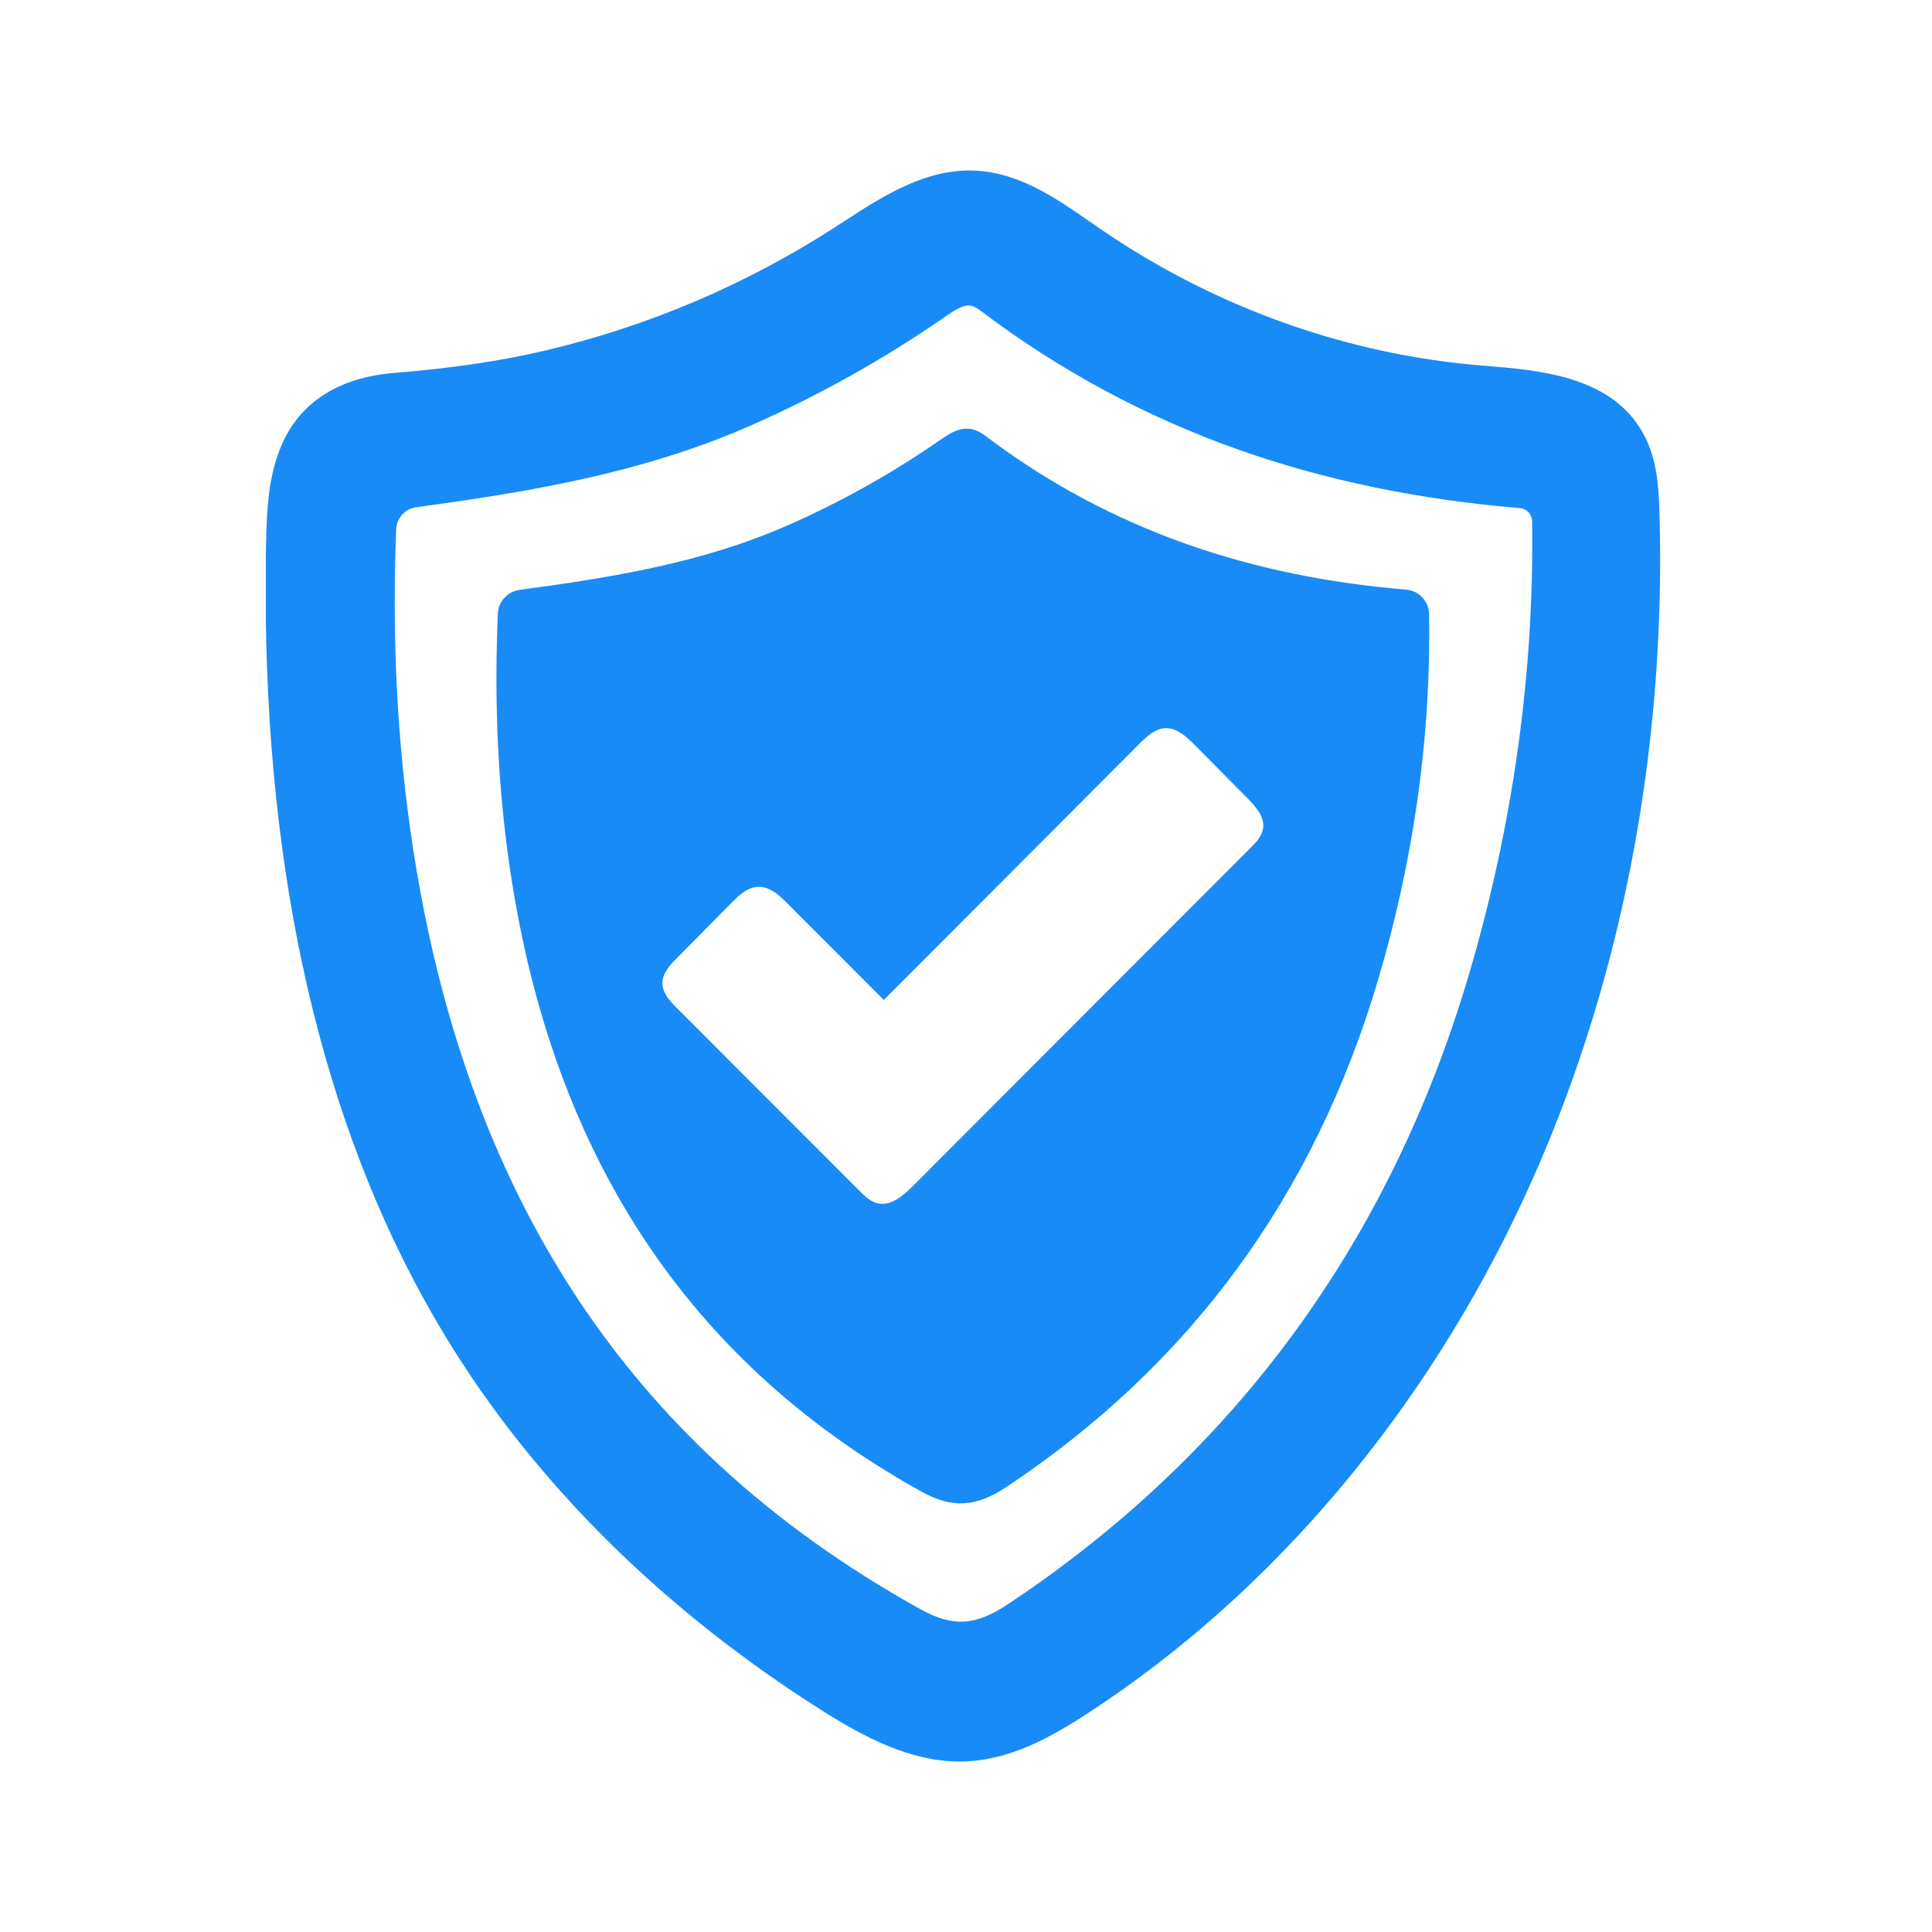
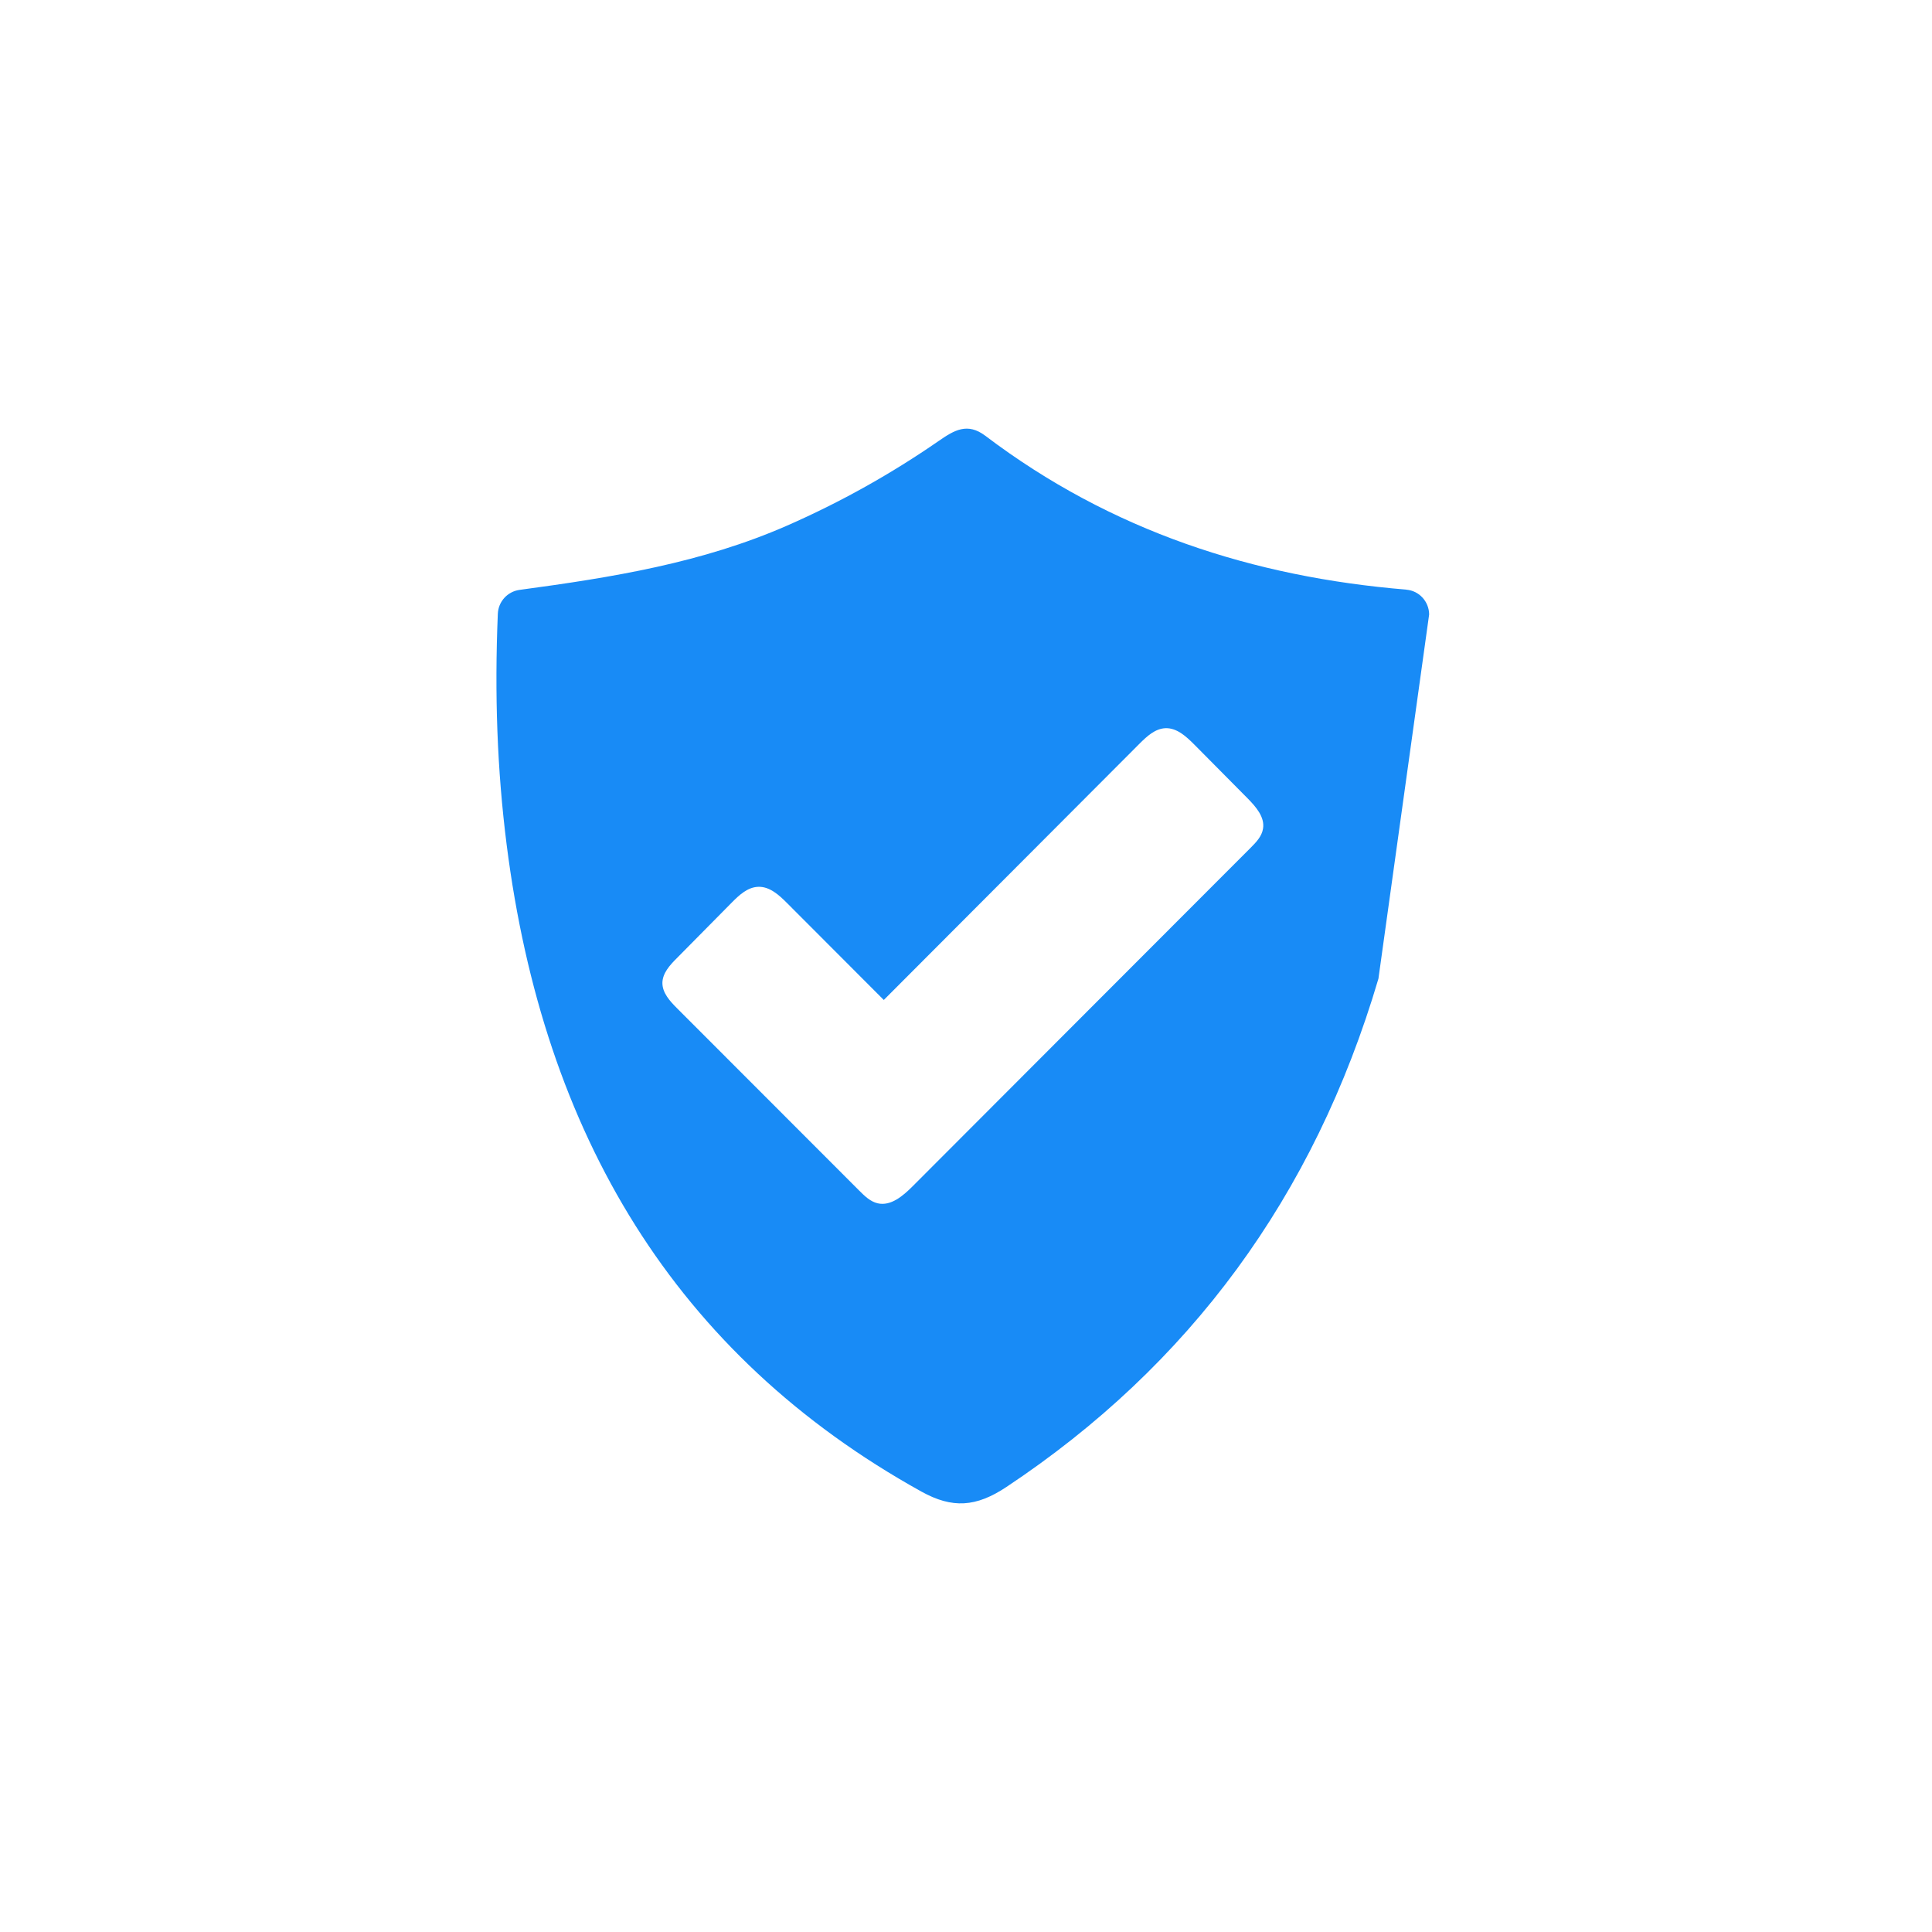
<svg xmlns="http://www.w3.org/2000/svg" width="1080" zoomAndPan="magnify" viewBox="0 0 810 810" height="1080" preserveAspectRatio="xMidYMid meet" version="1.0">
  <defs>
    <clipPath id="5446f5967e">
-       <path d="M 111.465 71 L 697 71 L 697 739 L 111.465 739 Z M 111.465 71 " clip-rule="nonzero" />
-     </clipPath>
+       </clipPath>
  </defs>
  <g clip-path="url(#5446f5967e)">
-     <path fill="#188bf6" d="M 406.039 128.078 C 407.746 128.078 409.242 128.859 411.152 130.293 C 443.863 155.098 480.152 174.656 518.965 188.422 C 555.184 201.27 594.984 209.547 637.234 213.023 L 637.34 213.023 C 640.133 213.297 642.312 215.648 642.348 218.543 C 643.266 281.922 634.375 345.812 615.871 408.508 C 582.852 520.41 517.871 609.242 422.703 672.484 C 408.867 681.684 399.566 682.23 385.836 674.633 C 261.086 605.426 190.793 495.707 170.859 339.168 C 166.09 301.789 164.52 263.453 166.09 221.984 C 166.258 217.215 169.836 213.262 174.574 212.648 C 220.098 206.449 268.379 198.746 314.348 178.574 C 342.934 166.035 370.363 150.703 395.816 133.086 C 400.758 129.645 403.586 128.078 406.039 128.078 Z M 695.742 215.203 C 695.469 204.504 694.719 193.191 689.711 183.242 C 683.852 171.625 673.797 163.719 658.906 159.051 C 646.914 155.301 633.59 154.246 621.867 153.293 L 621.664 153.293 C 564.895 148.727 509.594 128.996 461.684 96.219 C 460.184 95.195 458.688 94.172 457.188 93.117 C 442.535 82.961 427.371 72.434 408.902 71.547 C 388.152 70.523 369.887 82.383 353.77 92.879 C 352.406 93.73 351.078 94.582 349.785 95.469 C 312.508 119.422 271.855 136.73 228.922 146.887 C 210.043 151.348 189.805 154.348 165.203 156.359 C 141.93 158.234 125.574 168.797 117.941 186.891 C 112.59 199.496 111.875 213.023 111.57 226.961 C 111.332 237.594 111.297 248.258 111.434 258.617 C 112.898 378.422 138.012 479.555 186.125 559.254 C 205.137 590.773 228.82 620.52 256.488 647.68 C 282.383 673.098 311.824 696.336 344.059 716.781 C 361.949 728.129 381.371 738.52 402.359 738.52 C 403.586 738.52 404.812 738.488 406.039 738.418 C 424.477 737.328 440.969 728.129 456.027 718.316 C 494.977 692.93 530.684 661.07 562.168 623.555 C 592.906 586.891 618.938 545.727 639.449 501.191 C 679.148 415.121 698.605 316.234 695.742 215.203 " fill-opacity="1" fill-rule="nonzero" />
-   </g>
-   <path fill="#188bf6" d="M 529.527 347.449 C 529.016 350.652 526.629 353.137 524.348 355.422 C 477.051 402.719 429.859 450.082 382.598 497.375 C 378.578 501.398 373.5 505.758 367.98 504.496 C 364.914 503.781 362.527 501.465 360.312 499.25 C 334.824 473.727 309.336 448.242 283.848 422.719 C 280.887 419.754 277.715 416.312 277.715 412.121 C 277.75 408.031 280.816 404.66 283.715 401.762 C 291.414 393.961 299.113 386.191 306.816 378.387 C 309.883 375.285 313.426 371.98 317.789 371.812 C 322.625 371.574 326.648 375.254 330.055 378.695 C 343.547 392.223 357.043 405.75 370.535 419.242 C 406.277 383.43 442.023 347.586 477.766 311.773 C 480.836 308.707 484.309 305.469 488.637 305.297 C 493.406 305.129 497.324 308.773 500.699 312.148 C 508.16 319.676 515.656 327.242 523.156 334.805 C 526.598 338.316 530.344 342.609 529.527 347.449 Z M 599.176 257.594 C 599.105 252.211 595.02 247.68 589.633 247.234 C 589.633 247.199 589.602 247.199 589.566 247.199 C 525.504 241.918 465.91 222.703 413.094 182.699 C 405.598 177.043 400.078 180.379 393.738 184.742 C 373.566 198.715 352.375 210.535 330.02 220.352 C 294.414 235.957 256.898 242.055 217.883 247.305 C 212.77 247.984 208.918 252.211 208.715 257.355 C 207.316 290.953 208.41 322.676 212.43 354.262 C 227.863 475.5 282.859 567.945 386.312 625.359 C 399.293 632.551 409.242 631.867 421.953 623.418 C 498.52 572.543 550.926 501.805 577.914 410.316 C 592.562 360.668 599.957 309.762 599.176 257.594 " fill-opacity="1" fill-rule="nonzero" />
+     </g>
+   <path fill="#188bf6" d="M 529.527 347.449 C 529.016 350.652 526.629 353.137 524.348 355.422 C 477.051 402.719 429.859 450.082 382.598 497.375 C 378.578 501.398 373.5 505.758 367.98 504.496 C 364.914 503.781 362.527 501.465 360.312 499.25 C 334.824 473.727 309.336 448.242 283.848 422.719 C 280.887 419.754 277.715 416.312 277.715 412.121 C 277.75 408.031 280.816 404.66 283.715 401.762 C 291.414 393.961 299.113 386.191 306.816 378.387 C 309.883 375.285 313.426 371.98 317.789 371.812 C 322.625 371.574 326.648 375.254 330.055 378.695 C 343.547 392.223 357.043 405.75 370.535 419.242 C 406.277 383.43 442.023 347.586 477.766 311.773 C 480.836 308.707 484.309 305.469 488.637 305.297 C 493.406 305.129 497.324 308.773 500.699 312.148 C 508.16 319.676 515.656 327.242 523.156 334.805 C 526.598 338.316 530.344 342.609 529.527 347.449 Z M 599.176 257.594 C 599.105 252.211 595.02 247.68 589.633 247.234 C 589.633 247.199 589.602 247.199 589.566 247.199 C 525.504 241.918 465.91 222.703 413.094 182.699 C 405.598 177.043 400.078 180.379 393.738 184.742 C 373.566 198.715 352.375 210.535 330.02 220.352 C 294.414 235.957 256.898 242.055 217.883 247.305 C 212.77 247.984 208.918 252.211 208.715 257.355 C 207.316 290.953 208.41 322.676 212.43 354.262 C 227.863 475.5 282.859 567.945 386.312 625.359 C 399.293 632.551 409.242 631.867 421.953 623.418 C 498.52 572.543 550.926 501.805 577.914 410.316 " fill-opacity="1" fill-rule="nonzero" />
</svg>